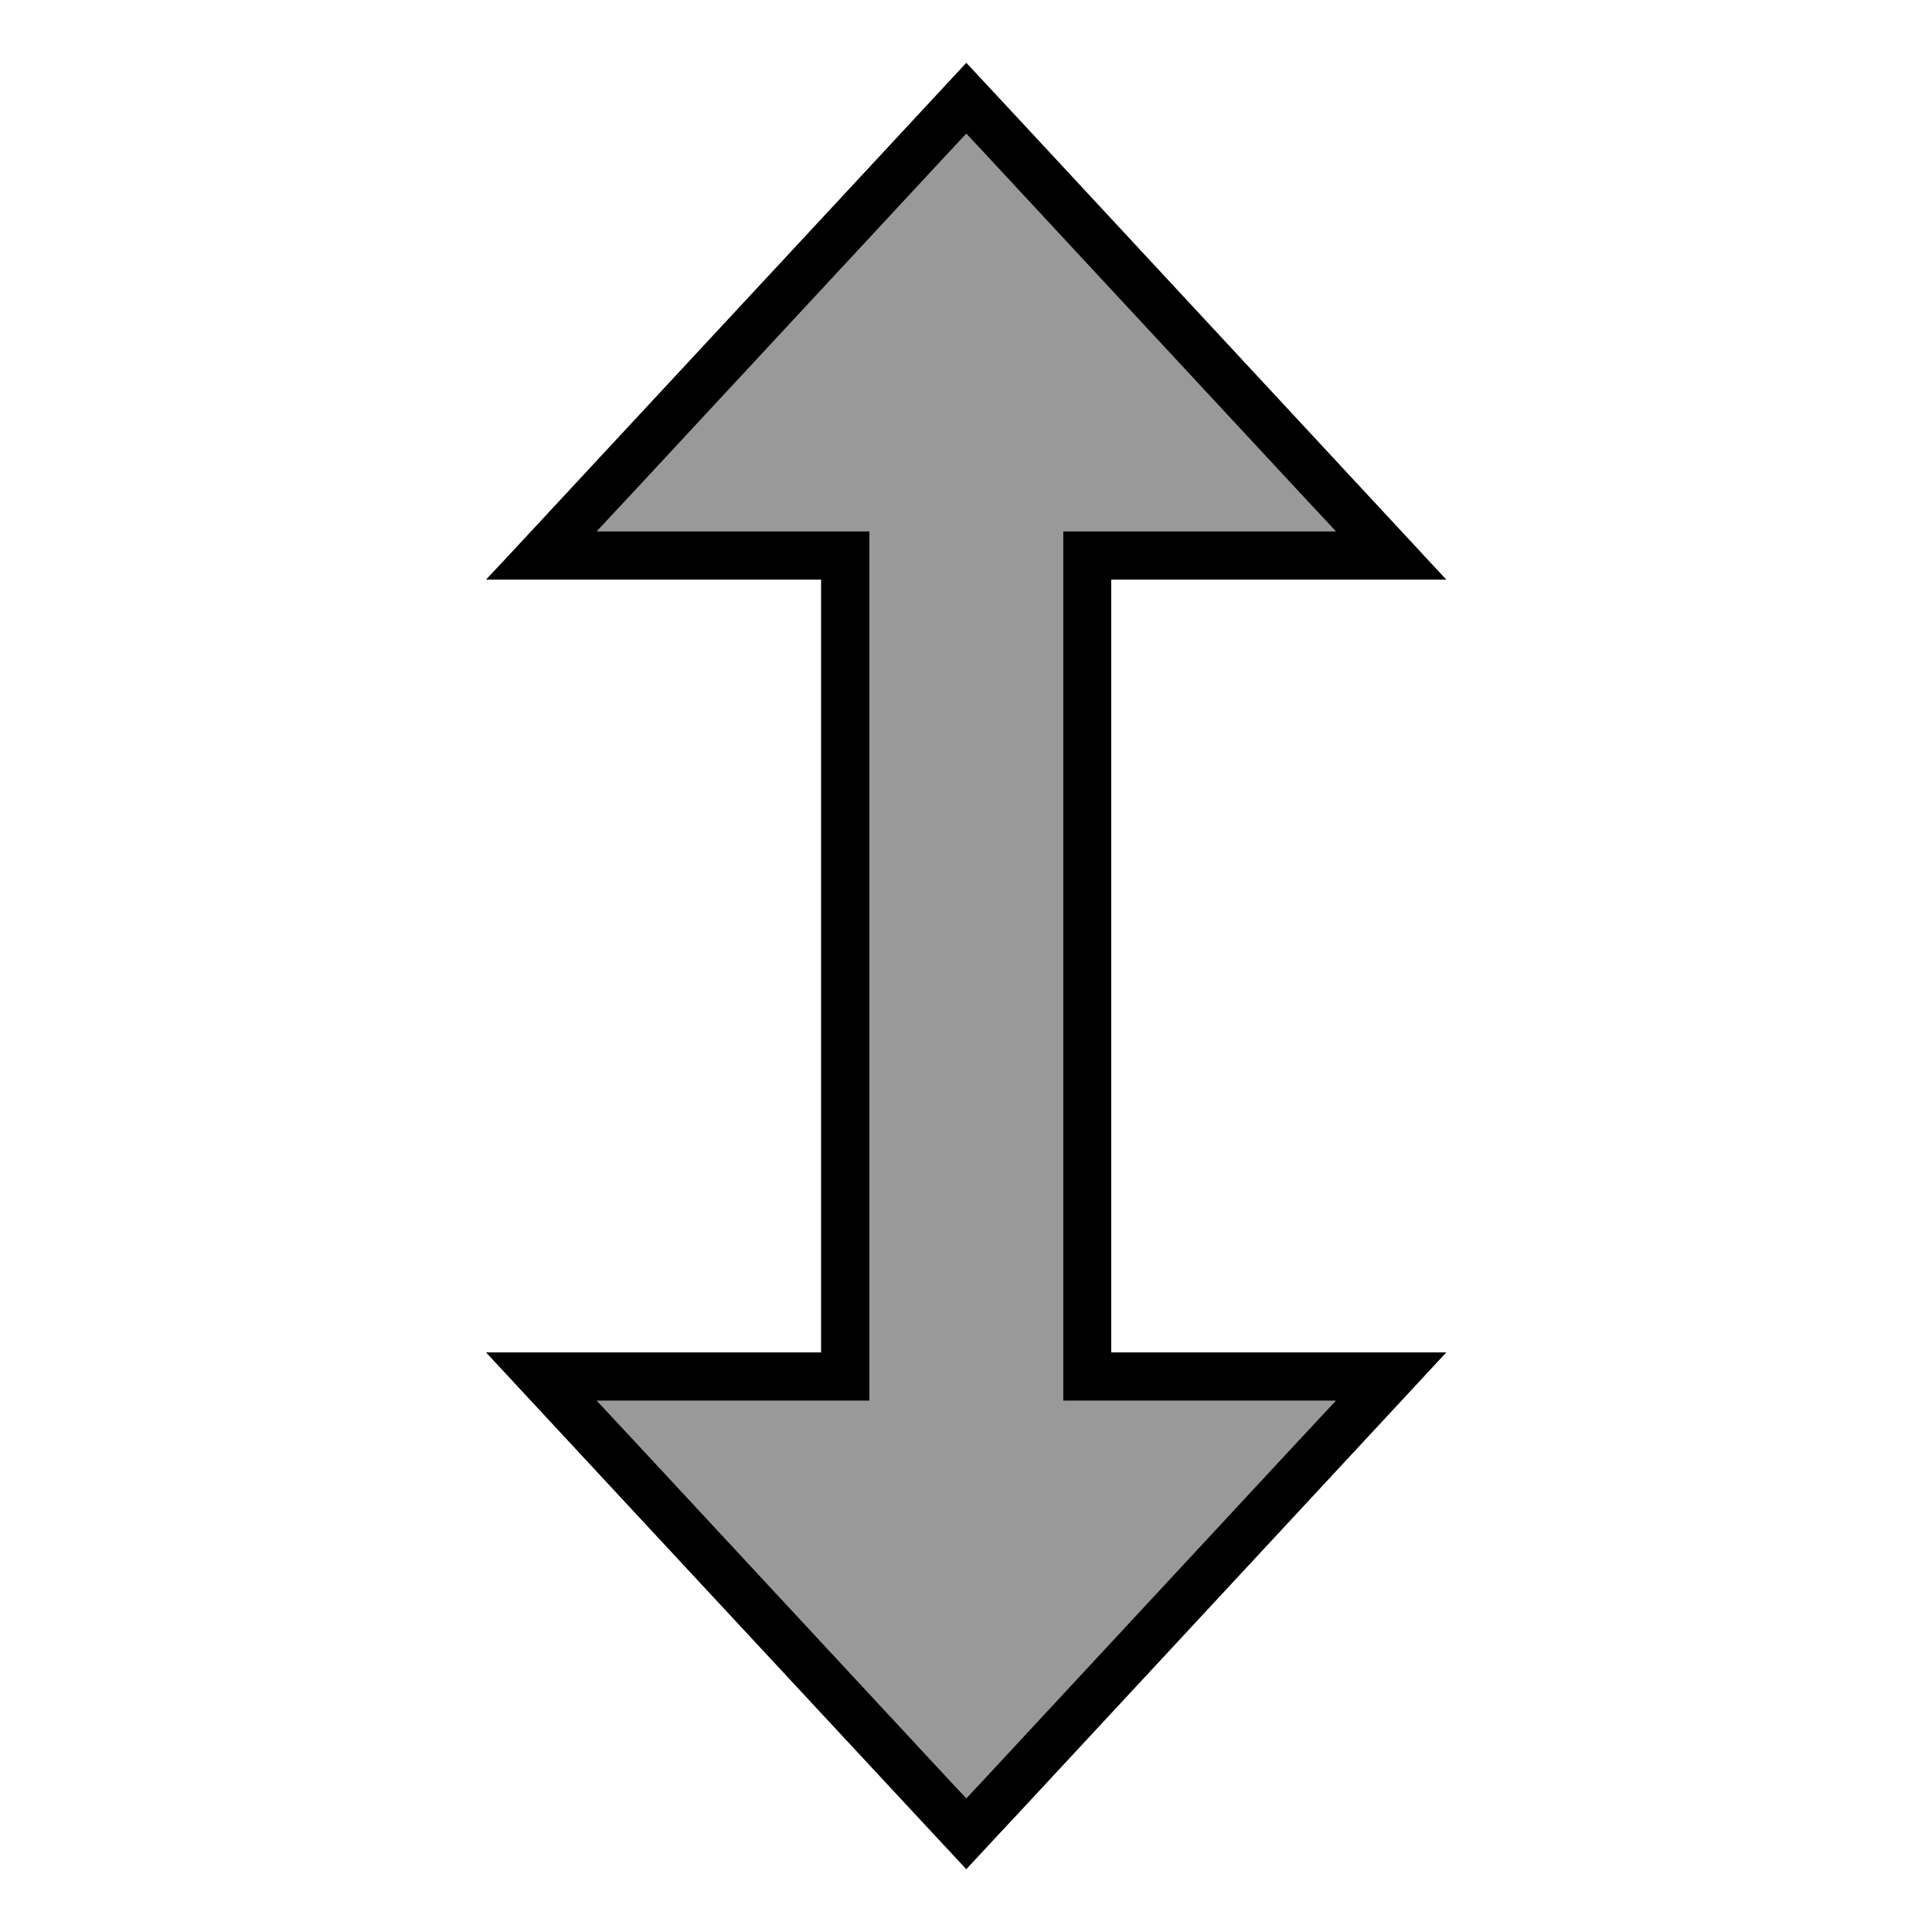
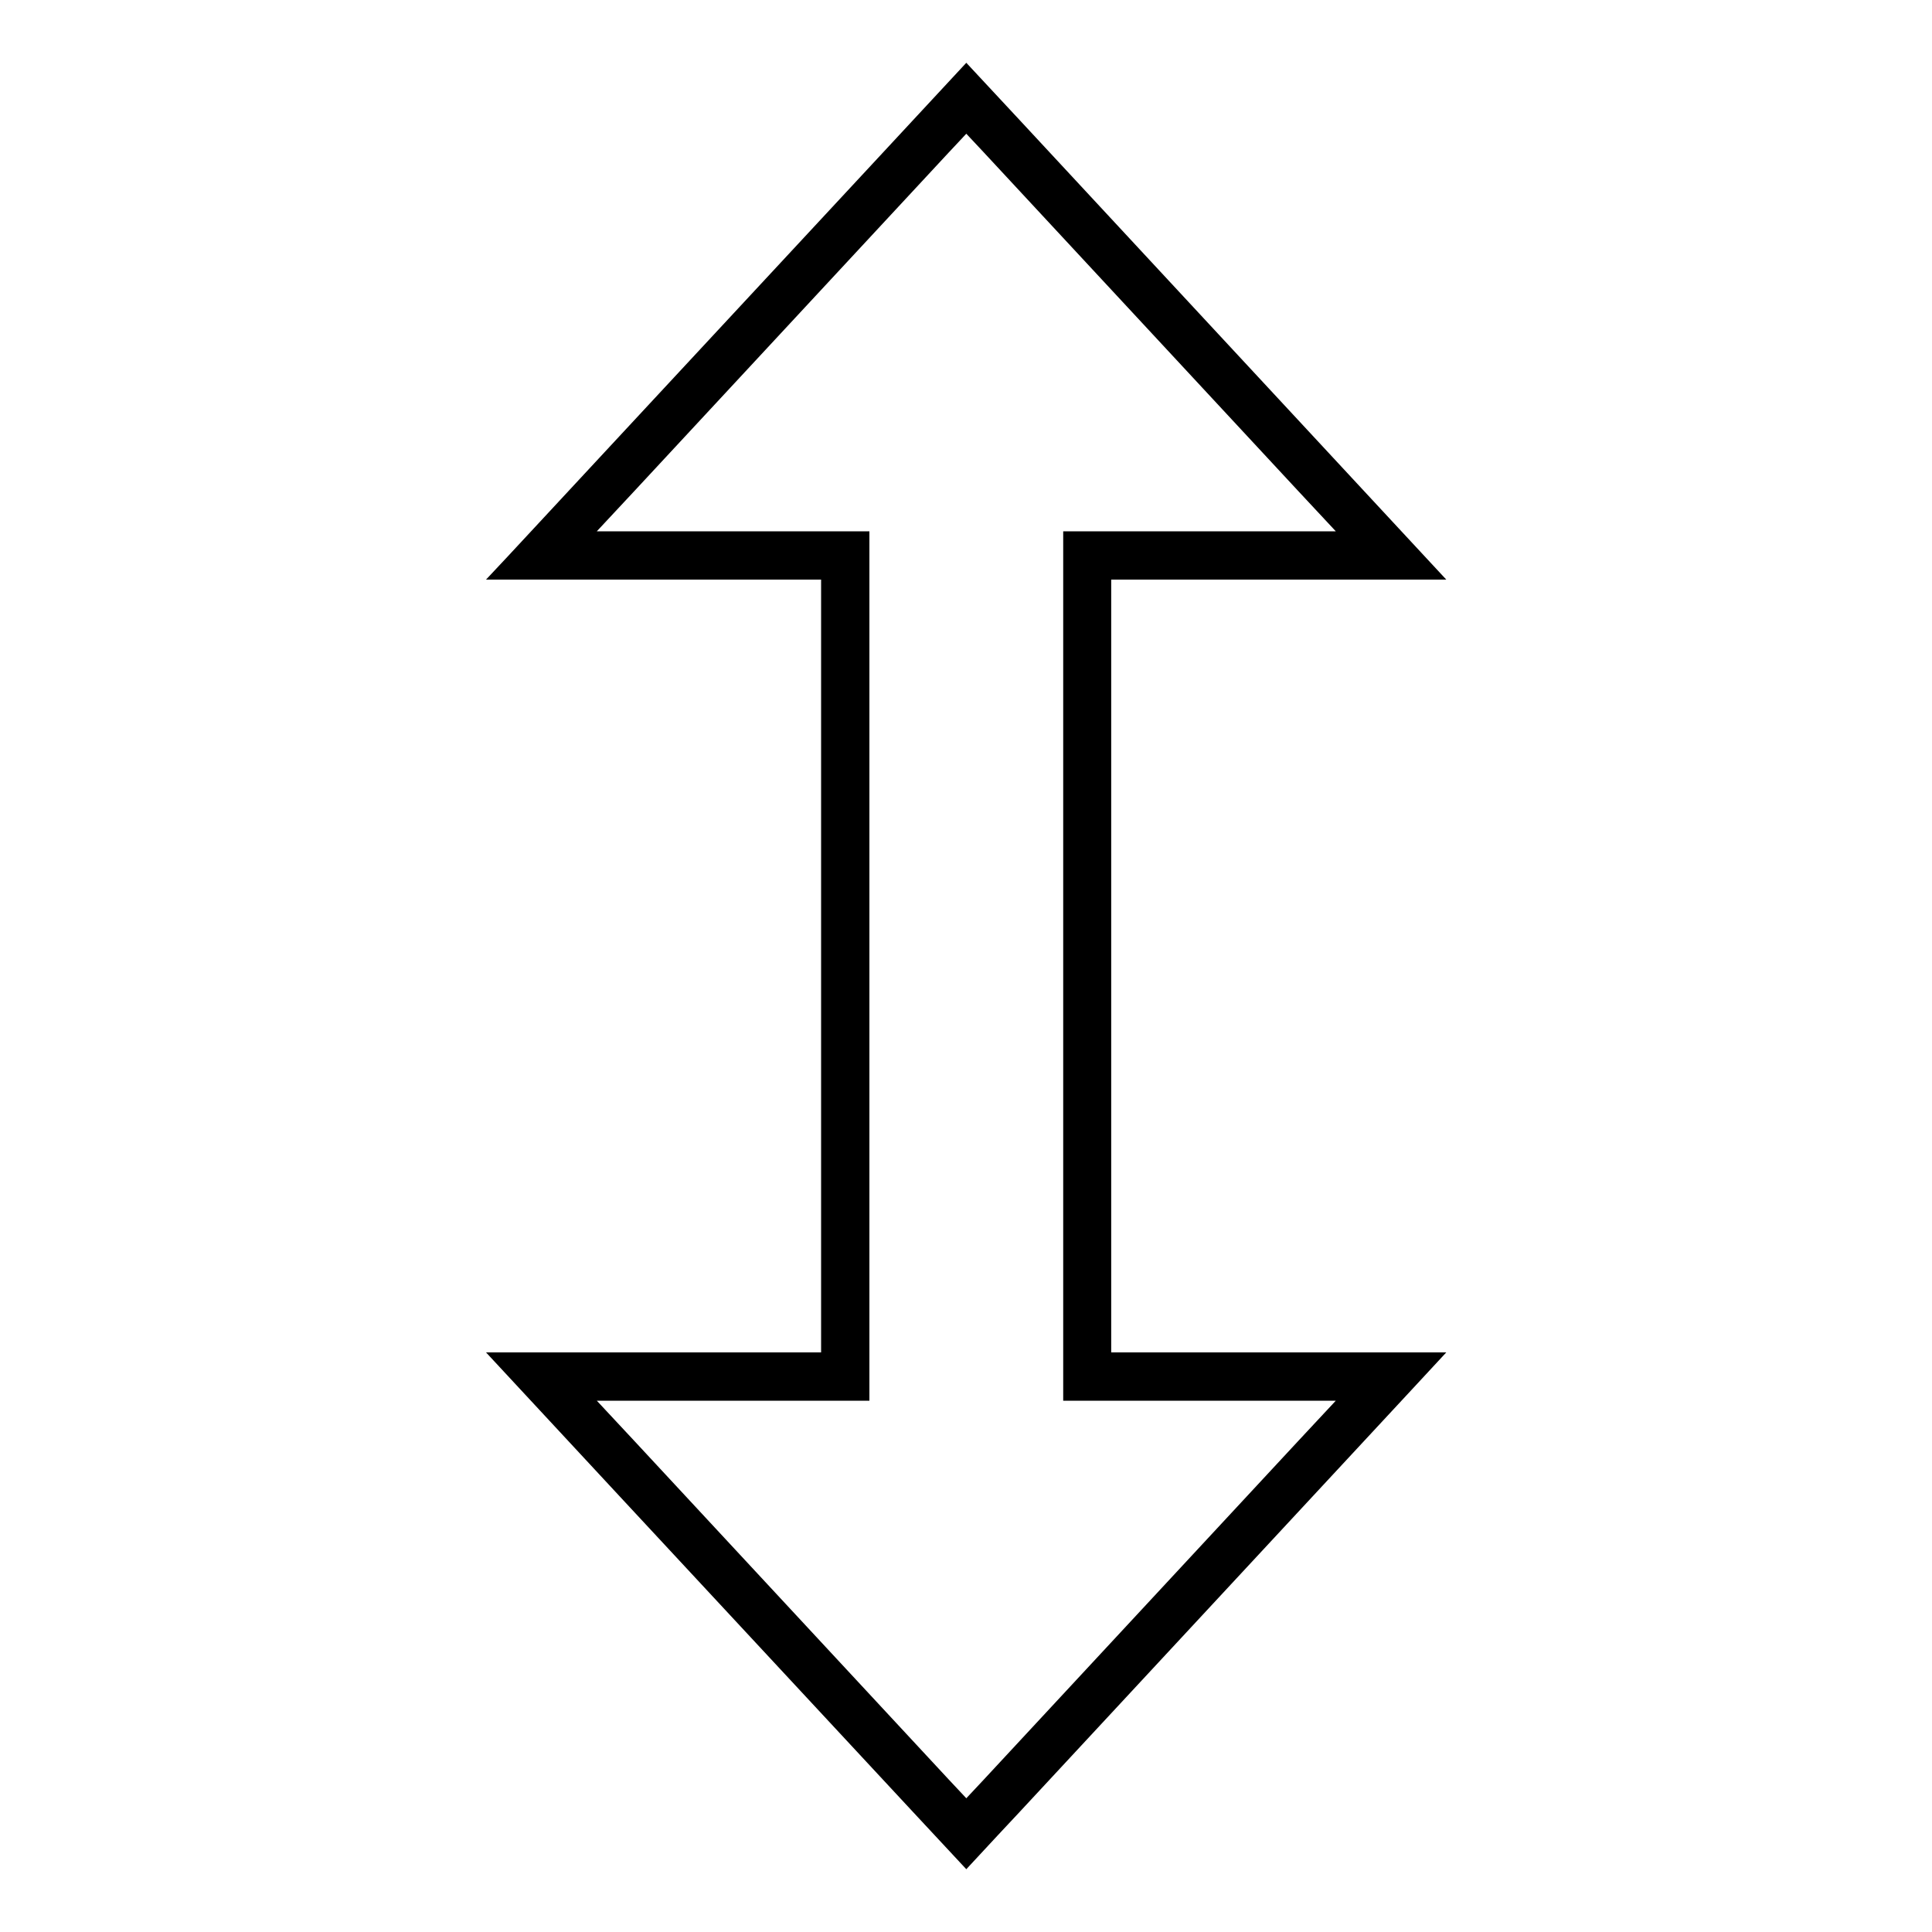
<svg xmlns="http://www.w3.org/2000/svg" viewBox="0 0 640 640">
-   <path opacity=".4" fill="currentColor" d="M197.7 176L210.2 162.6L314.2 50.6L320.1 44.3L326 50.6L430 162.6L442.5 176L352.2 176L352.2 464L442.5 464L430 477.4L326 589.4L320.1 595.7L314.2 589.4L210.2 477.4L197.7 464L288 464L288 176L197.7 176z" />
  <path fill="currentColor" d="M256 192L272 192L272 448L161 448C167.1 454.6 225.9 517.9 302.5 600.3C306.2 604.3 312.1 610.6 320.1 619.2C328.1 610.6 333.9 604.3 337.7 600.3C522.1 401.7 447.2 482.4 479.1 448L368.1 448L368.1 192L479.1 192C473 185.4 414.2 122.1 337.7 39.7C334 35.7 328.1 29.4 320.1 20.8C318.5 22.5 284.4 59.3 198.5 151.7C182.1 169.3 169.7 182.8 161 192L256 192zM197.7 176L210.2 162.6L314.2 50.6L320.1 44.3L326 50.6L430 162.6L442.5 176L352.2 176L352.2 464L442.5 464L430 477.4L326 589.4L320.1 595.7L314.2 589.4L210.2 477.4L197.7 464L288 464L288 176L197.7 176z" />
</svg>